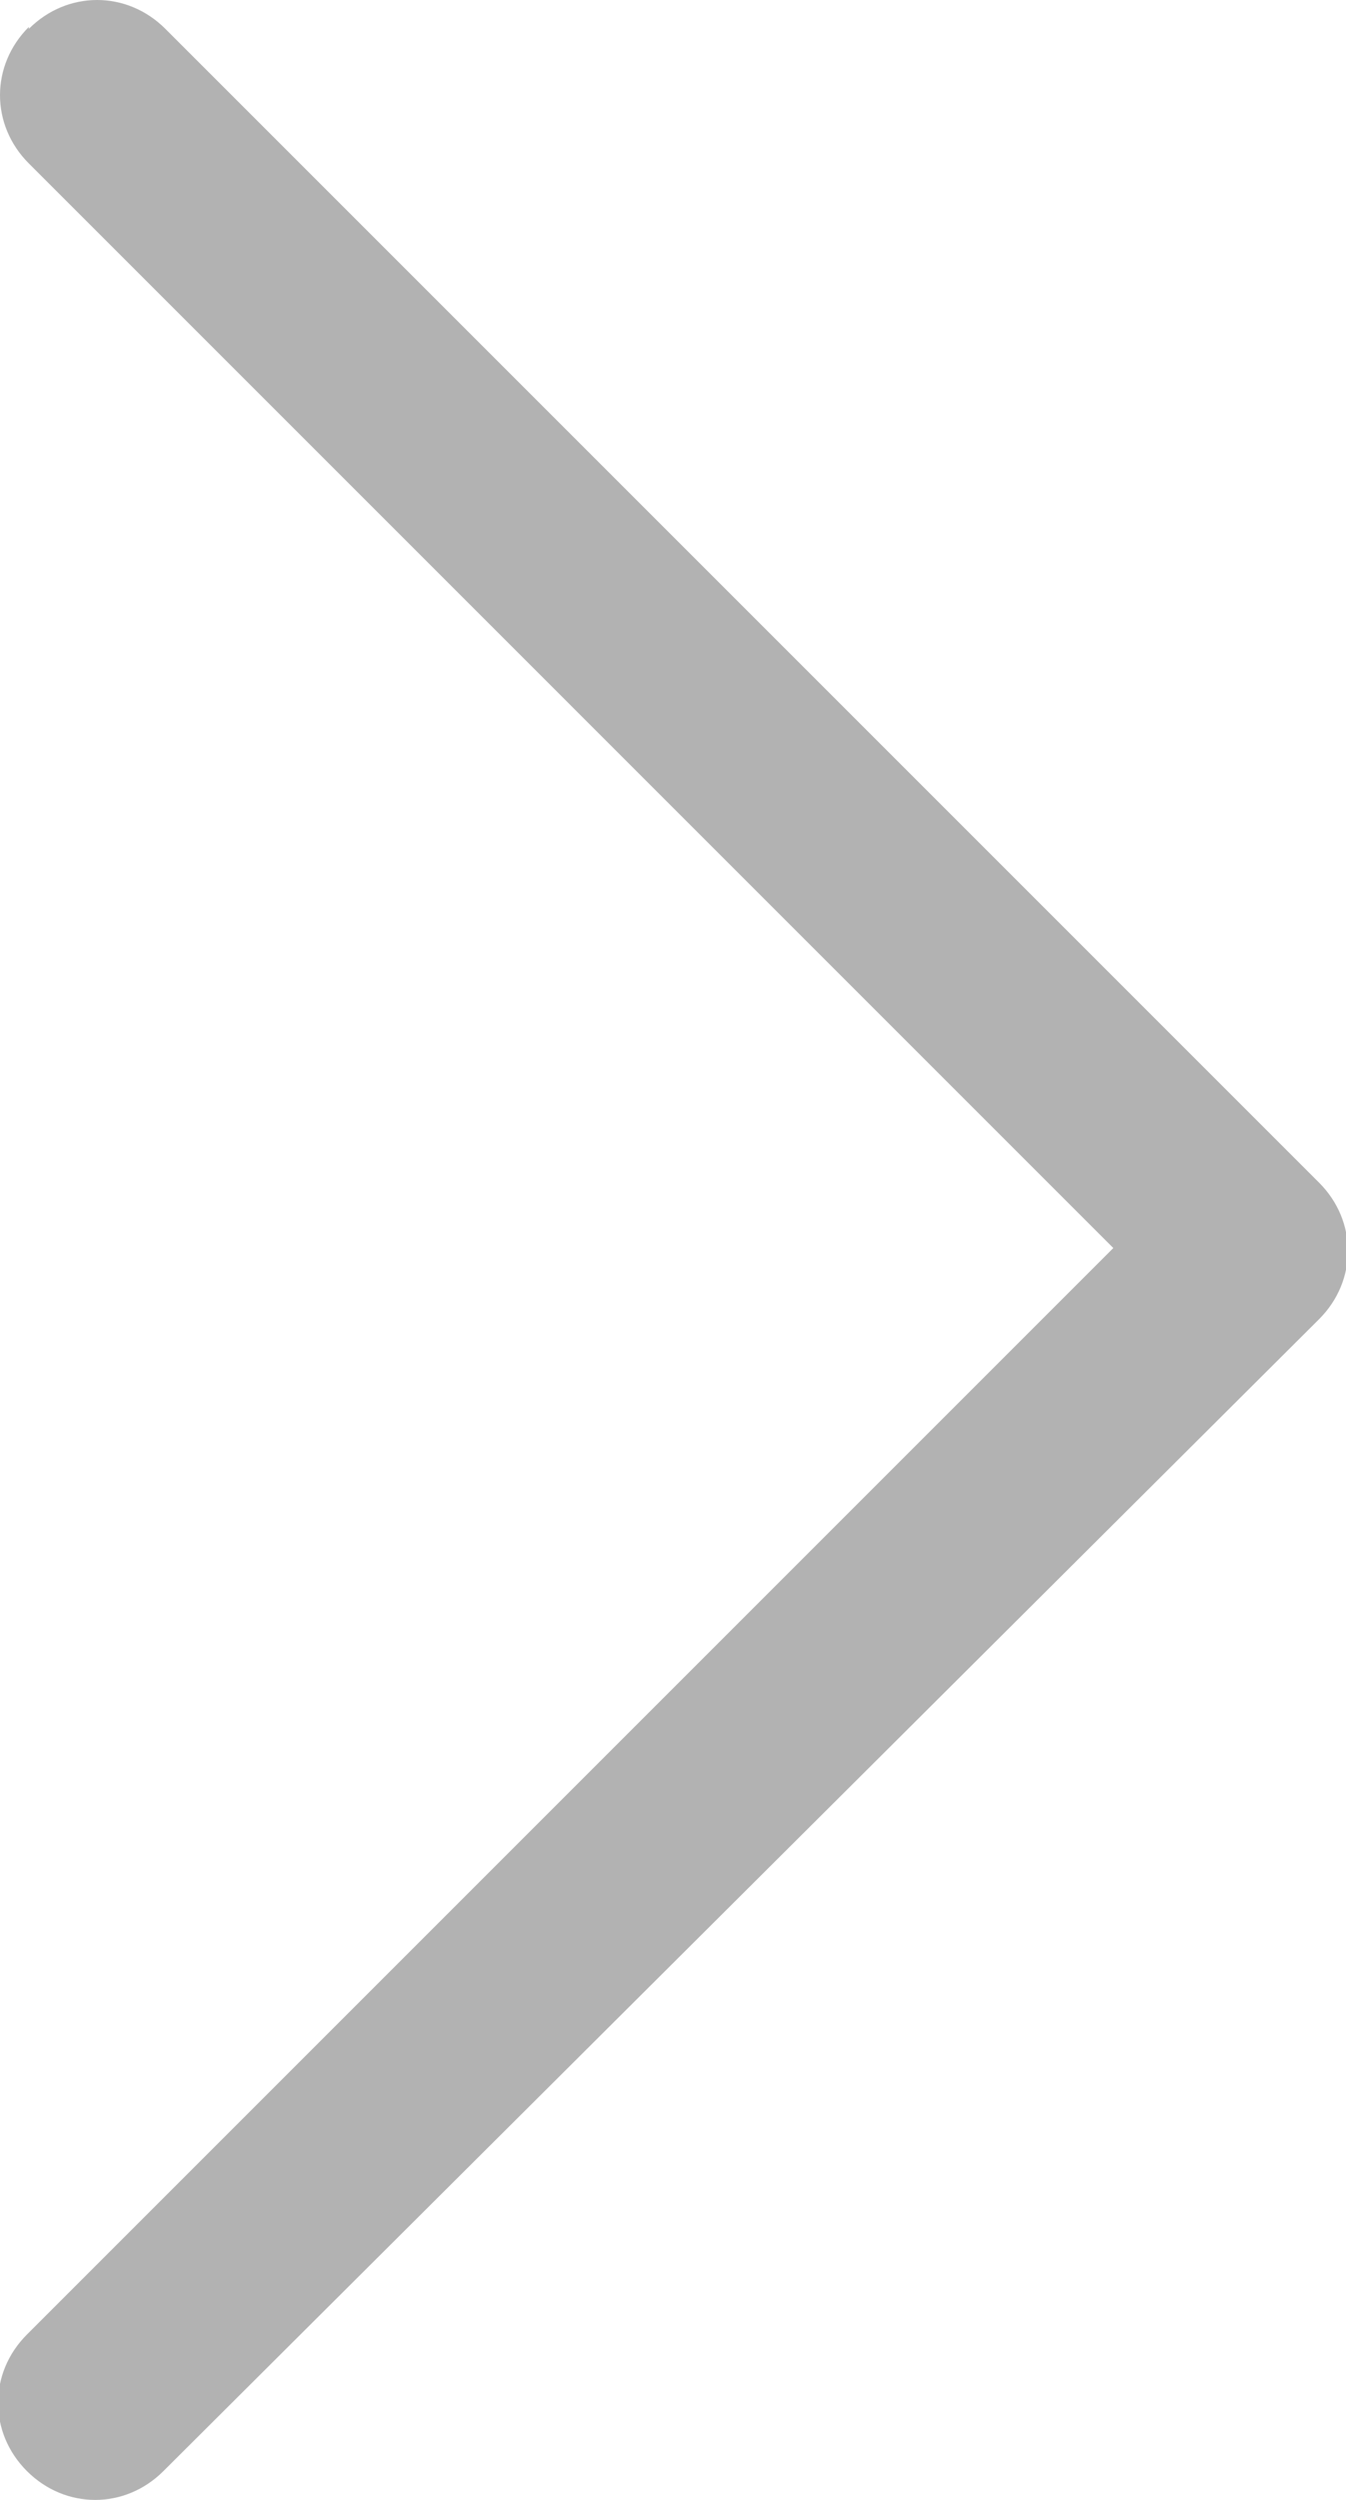
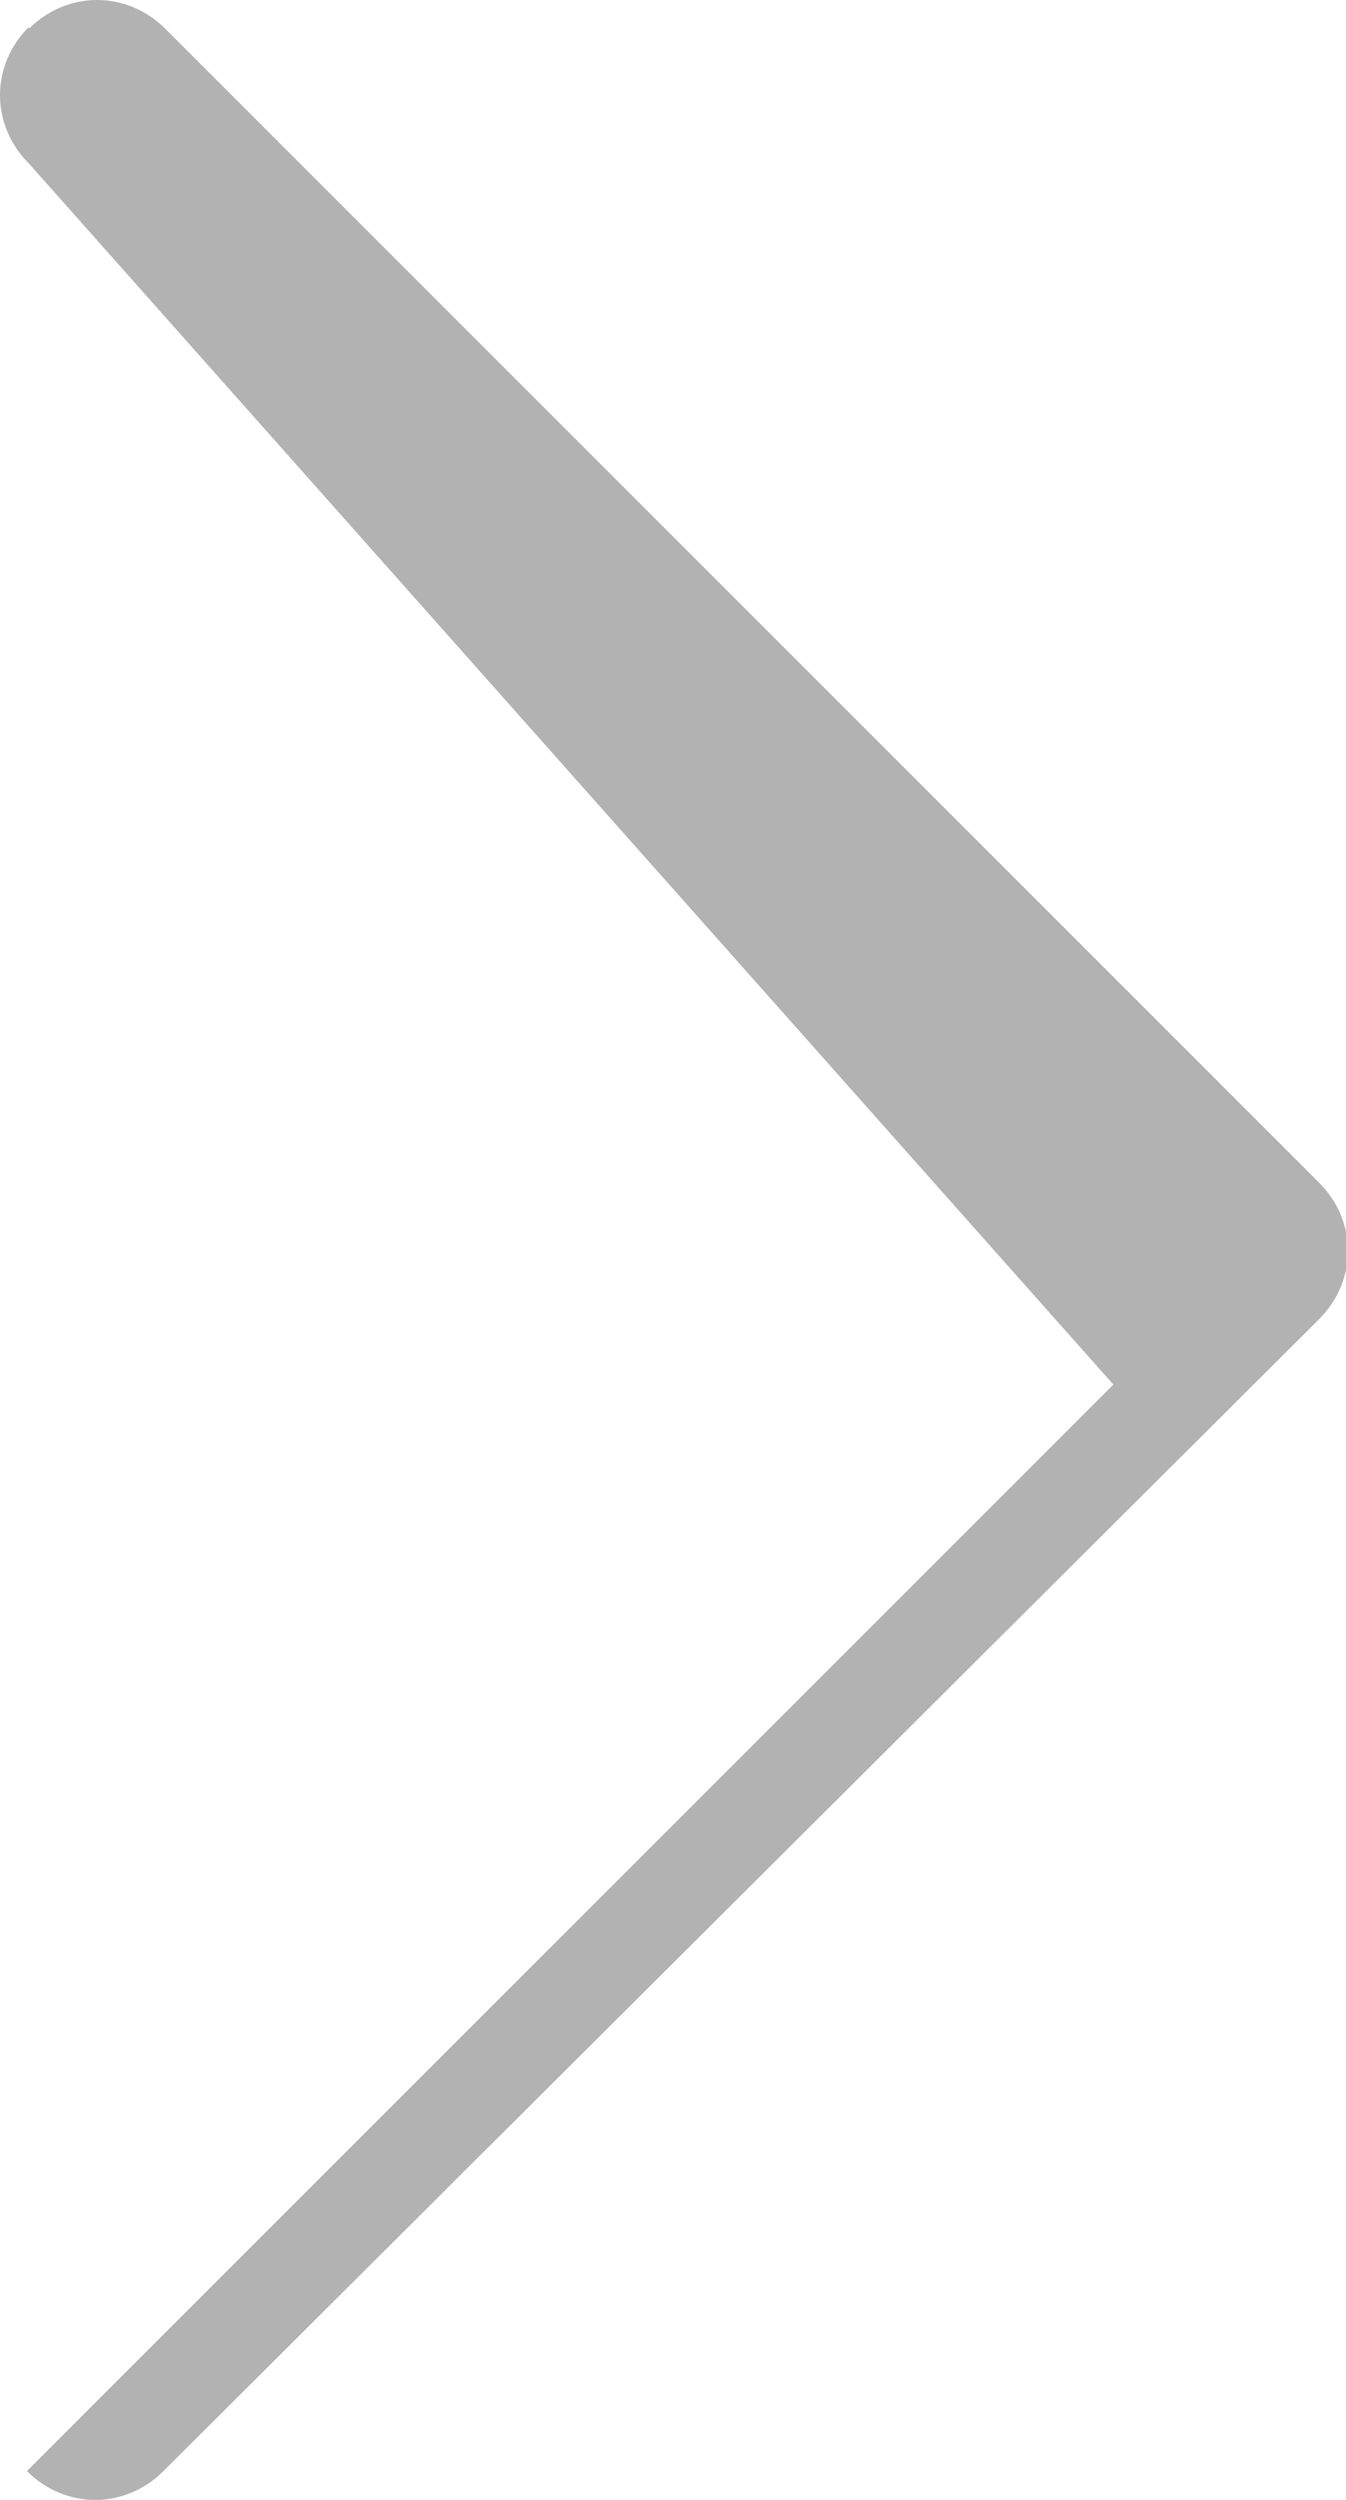
<svg xmlns="http://www.w3.org/2000/svg" id="Layer_1" data-name="Layer 1" viewBox="0 0 7 13">
  <defs>
    <style>
      .cls-1 {
        fill: #b2b2b2;
      }
    </style>
  </defs>
-   <path class="cls-1" d="M.15.15c.2-.2.51-.2.71,0,0,0,0,0,0,0l6,6c.2.2.2.51,0,.71,0,0,0,0,0,0L.85,12.85c-.2.2-.51.2-.71,0s-.2-.51,0-.71l5.65-5.65L.15.85c-.2-.2-.2-.51,0-.71,0,0,0,0,0,0Z" />
+   <path class="cls-1" d="M.15.15c.2-.2.51-.2.71,0,0,0,0,0,0,0l6,6c.2.2.2.51,0,.71,0,0,0,0,0,0L.85,12.85c-.2.2-.51.2-.71,0l5.65-5.65L.15.85c-.2-.2-.2-.51,0-.71,0,0,0,0,0,0Z" />
</svg>